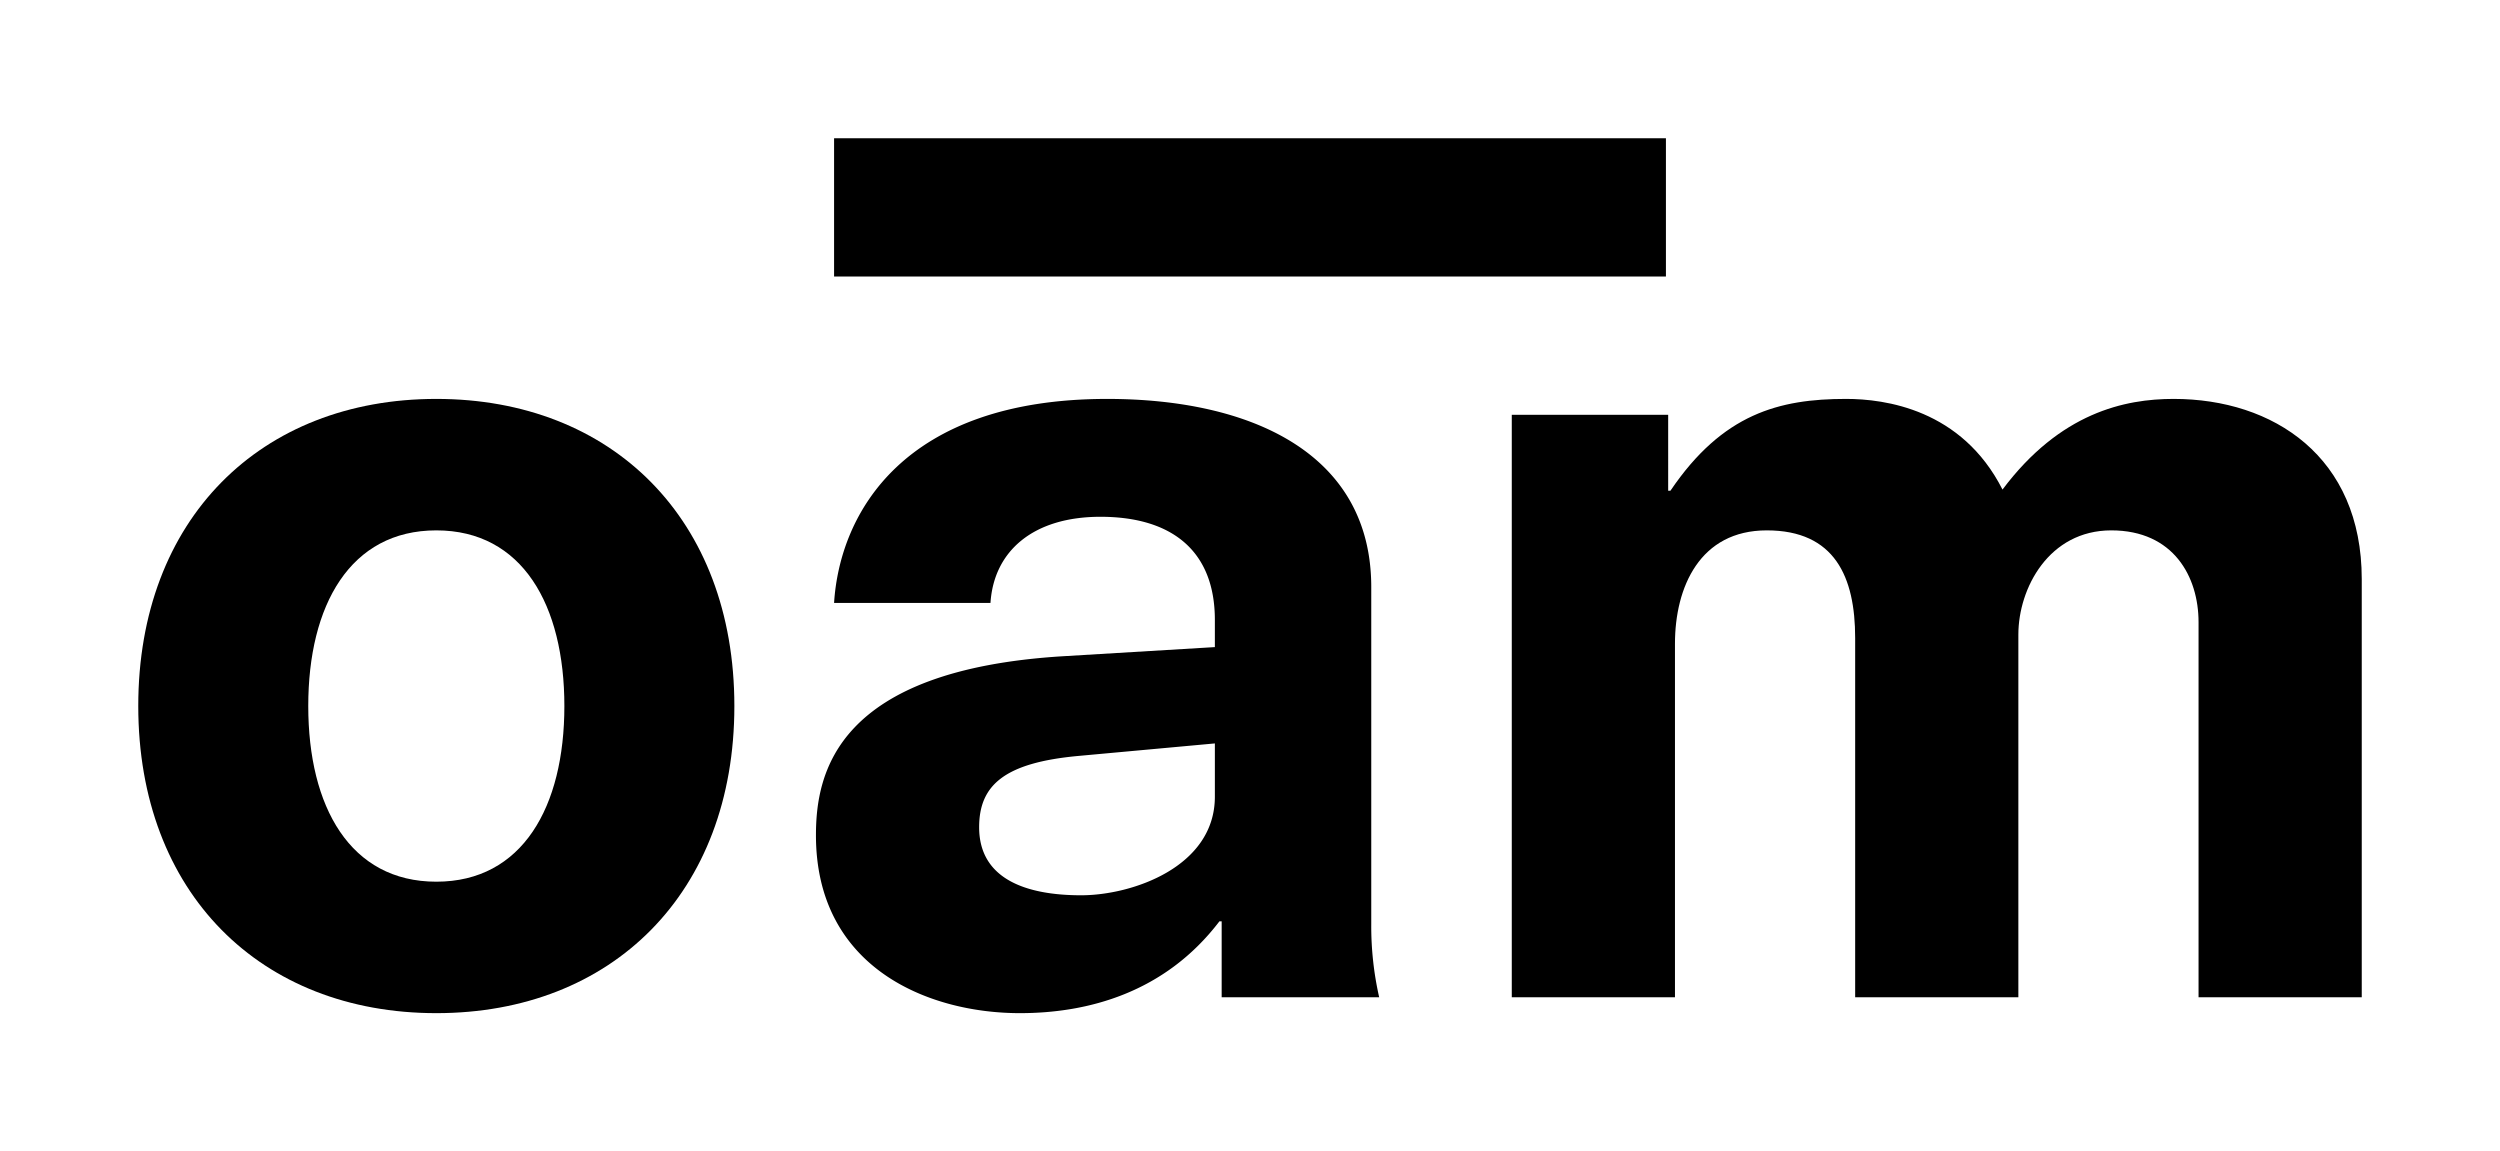
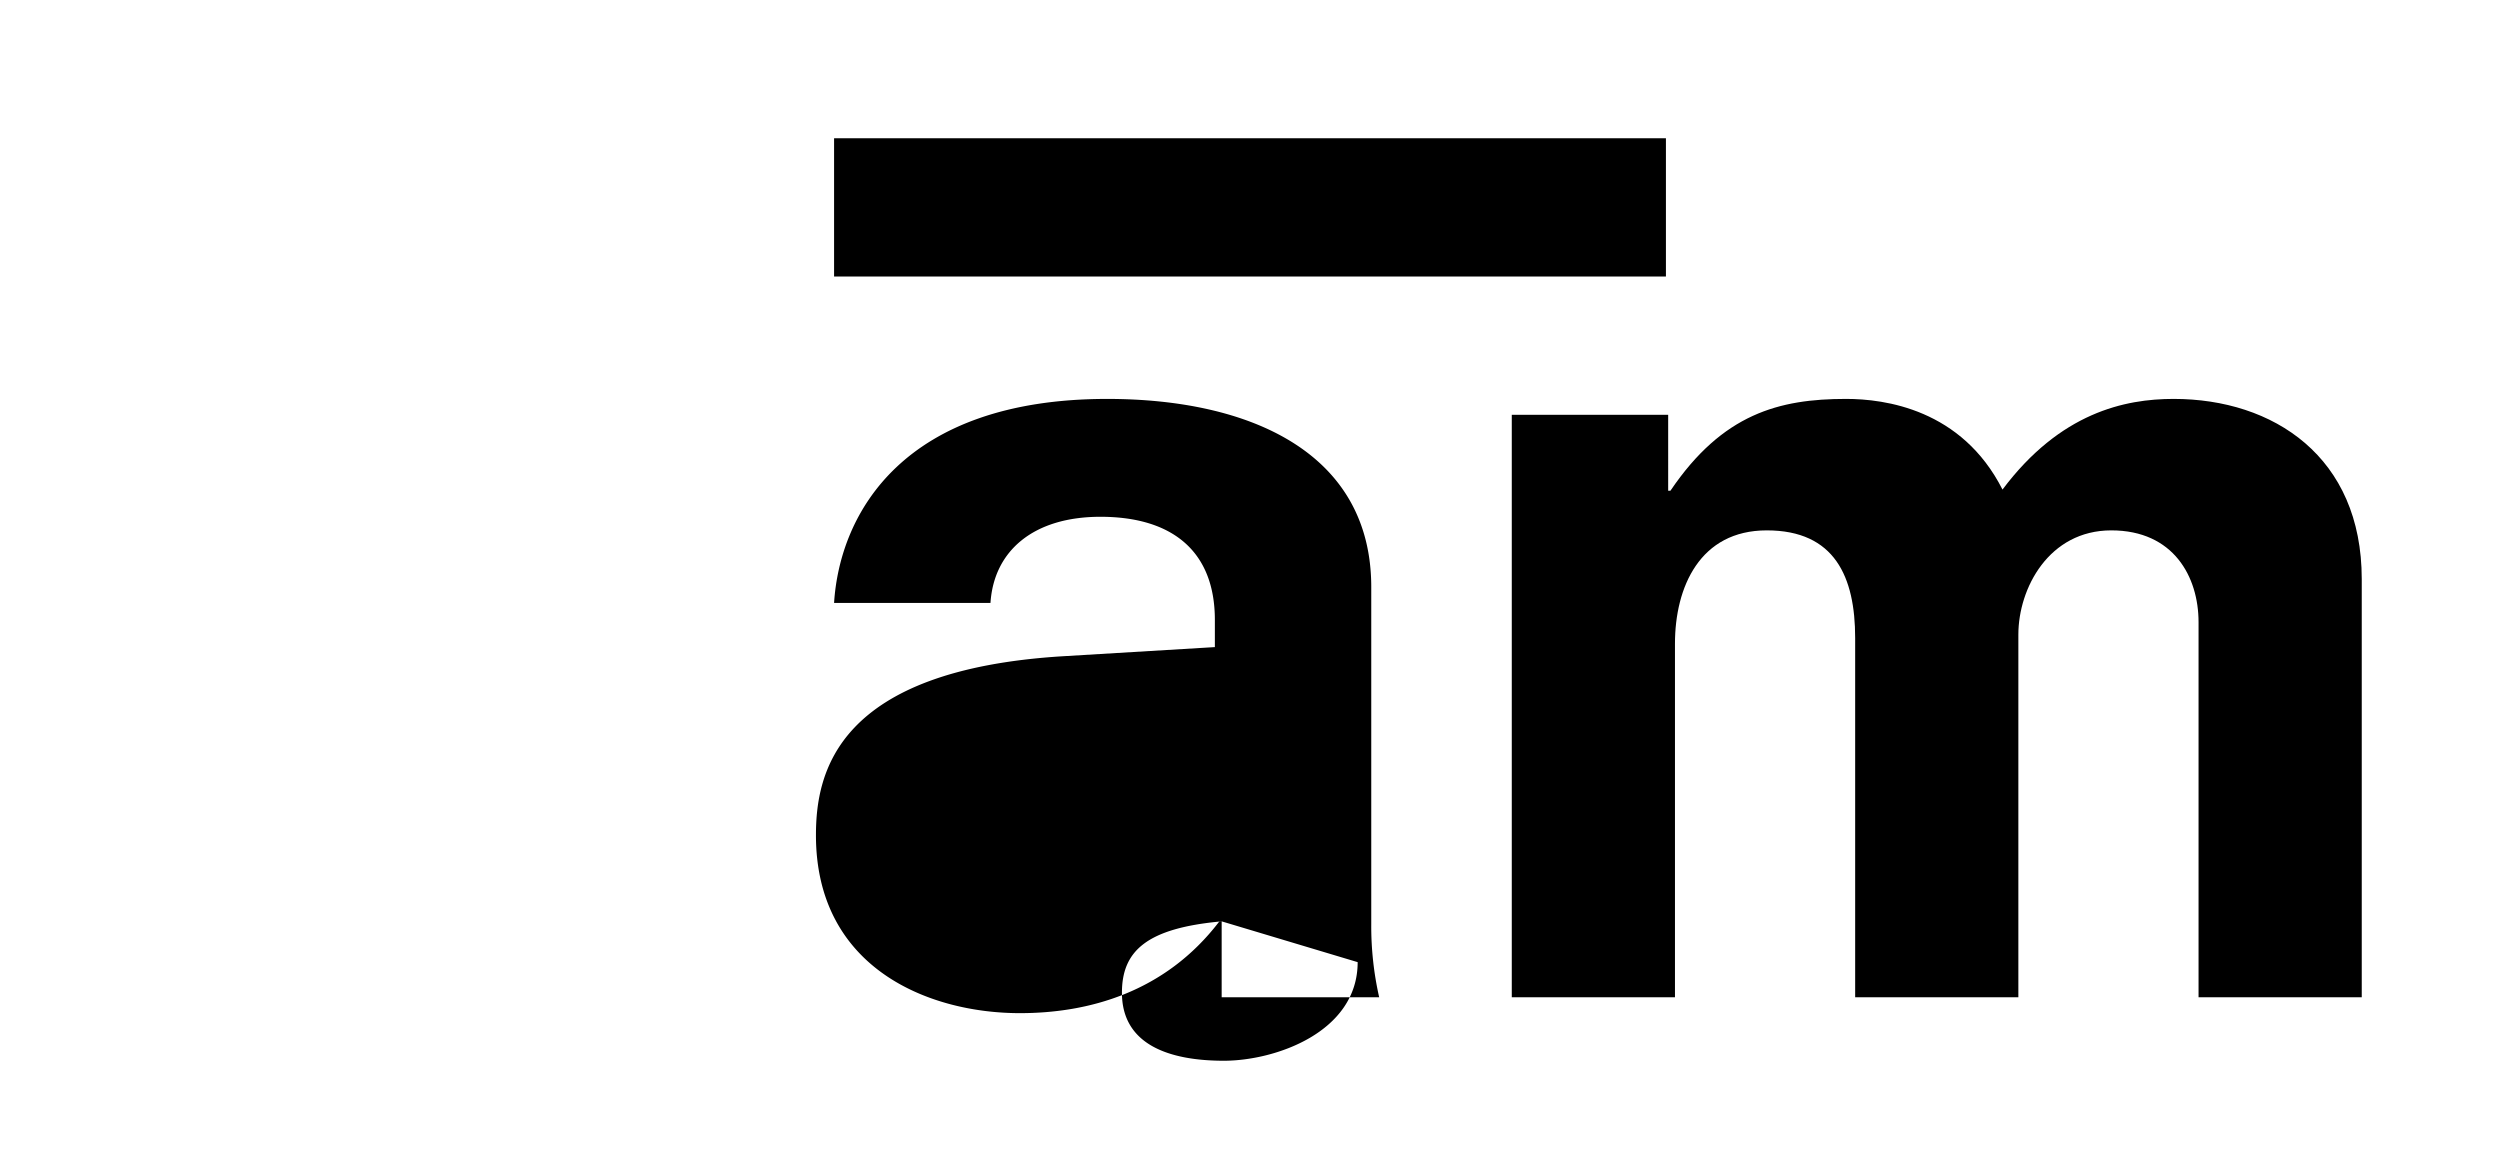
<svg xmlns="http://www.w3.org/2000/svg" viewBox="0 0 367 169.027">
  <defs>
    <style>.a{fill:none;}</style>
  </defs>
-   <path d="M64.051,148.731c-25.787,0-43.754-17.635-43.754-45.085S38.264,58.56,64.051,58.56s43.754,17.635,43.754,45.085S89.837,148.731,64.051,148.731Zm0-70.872c-12.644,0-18.799,10.98-18.799,25.787s6.155,25.787,18.799,25.787S82.85,118.452,82.85,103.646,76.694,77.859,64.051,77.859Z" />
-   <path d="M179.34,135.255h-.333c-7.986,10.481-19.299,13.475-29.28,13.475-13.476,0-29.946-6.655-29.946-26.119,0-9.15,2.995-24.289,36.434-26.286l22.127-1.331V91.002c0-10.148-6.322-15.139-16.803-15.139-9.816,0-15.639,4.991-16.137,12.644H122.443c.832-13.143,10.148-29.946,40.094-29.946,21.128,0,38.763,7.986,38.763,27.617v49.577a47.213,47.213,0,0,0,1.165,10.647H179.34Zm-.998-26.12-19.964,1.83c-10.98.998-14.64,4.325-14.64,10.481,0,7.653,6.987,9.982,14.973,9.982,7.486,0,19.631-4.159,19.631-14.474Z" />
+   <path d="M179.34,135.255h-.333c-7.986,10.481-19.299,13.475-29.28,13.475-13.476,0-29.946-6.655-29.946-26.119,0-9.15,2.995-24.289,36.434-26.286l22.127-1.331V91.002c0-10.148-6.322-15.139-16.803-15.139-9.816,0-15.639,4.991-16.137,12.644H122.443c.832-13.143,10.148-29.946,40.094-29.946,21.128,0,38.763,7.986,38.763,27.617v49.577a47.213,47.213,0,0,0,1.165,10.647H179.34Zc-10.98.998-14.64,4.325-14.64,10.481,0,7.653,6.987,9.982,14.973,9.982,7.486,0,19.631-4.159,19.631-14.474Z" />
  <path d="M322.747,91.334c0-6.654-3.66-13.475-12.81-13.475s-13.642,8.484-13.642,15.306v53.237H272.338V93.663c0-8.983-2.995-15.804-12.977-15.804-9.815,0-13.476,8.318-13.476,16.636v51.906H221.929V60.89h22.959V72.036h.333c7.653-11.313,15.971-13.476,25.787-13.476,5.657,0,16.97,1.497,22.959,13.309,8.485-11.313,17.968-13.309,25.121-13.309,14.64,0,27.617,8.484,27.617,26.452v61.389H322.747Z" />
  <rect x="122.443" y="20.296" width="122.114" height="20.296" />
-   <rect class="a" x="169.976" width="122.114" height="20.296" />
-   <rect class="a" x="169.976" y="148.731" width="122.114" height="20.296" />
  <rect class="a" x="295.795" y="77.526" width="122.114" height="20.296" transform="translate(444.526 -269.178) rotate(90)" />
-   <rect class="a" x="-50.909" y="77.526" width="122.114" height="20.296" transform="translate(97.822 77.526) rotate(90)" />
</svg>